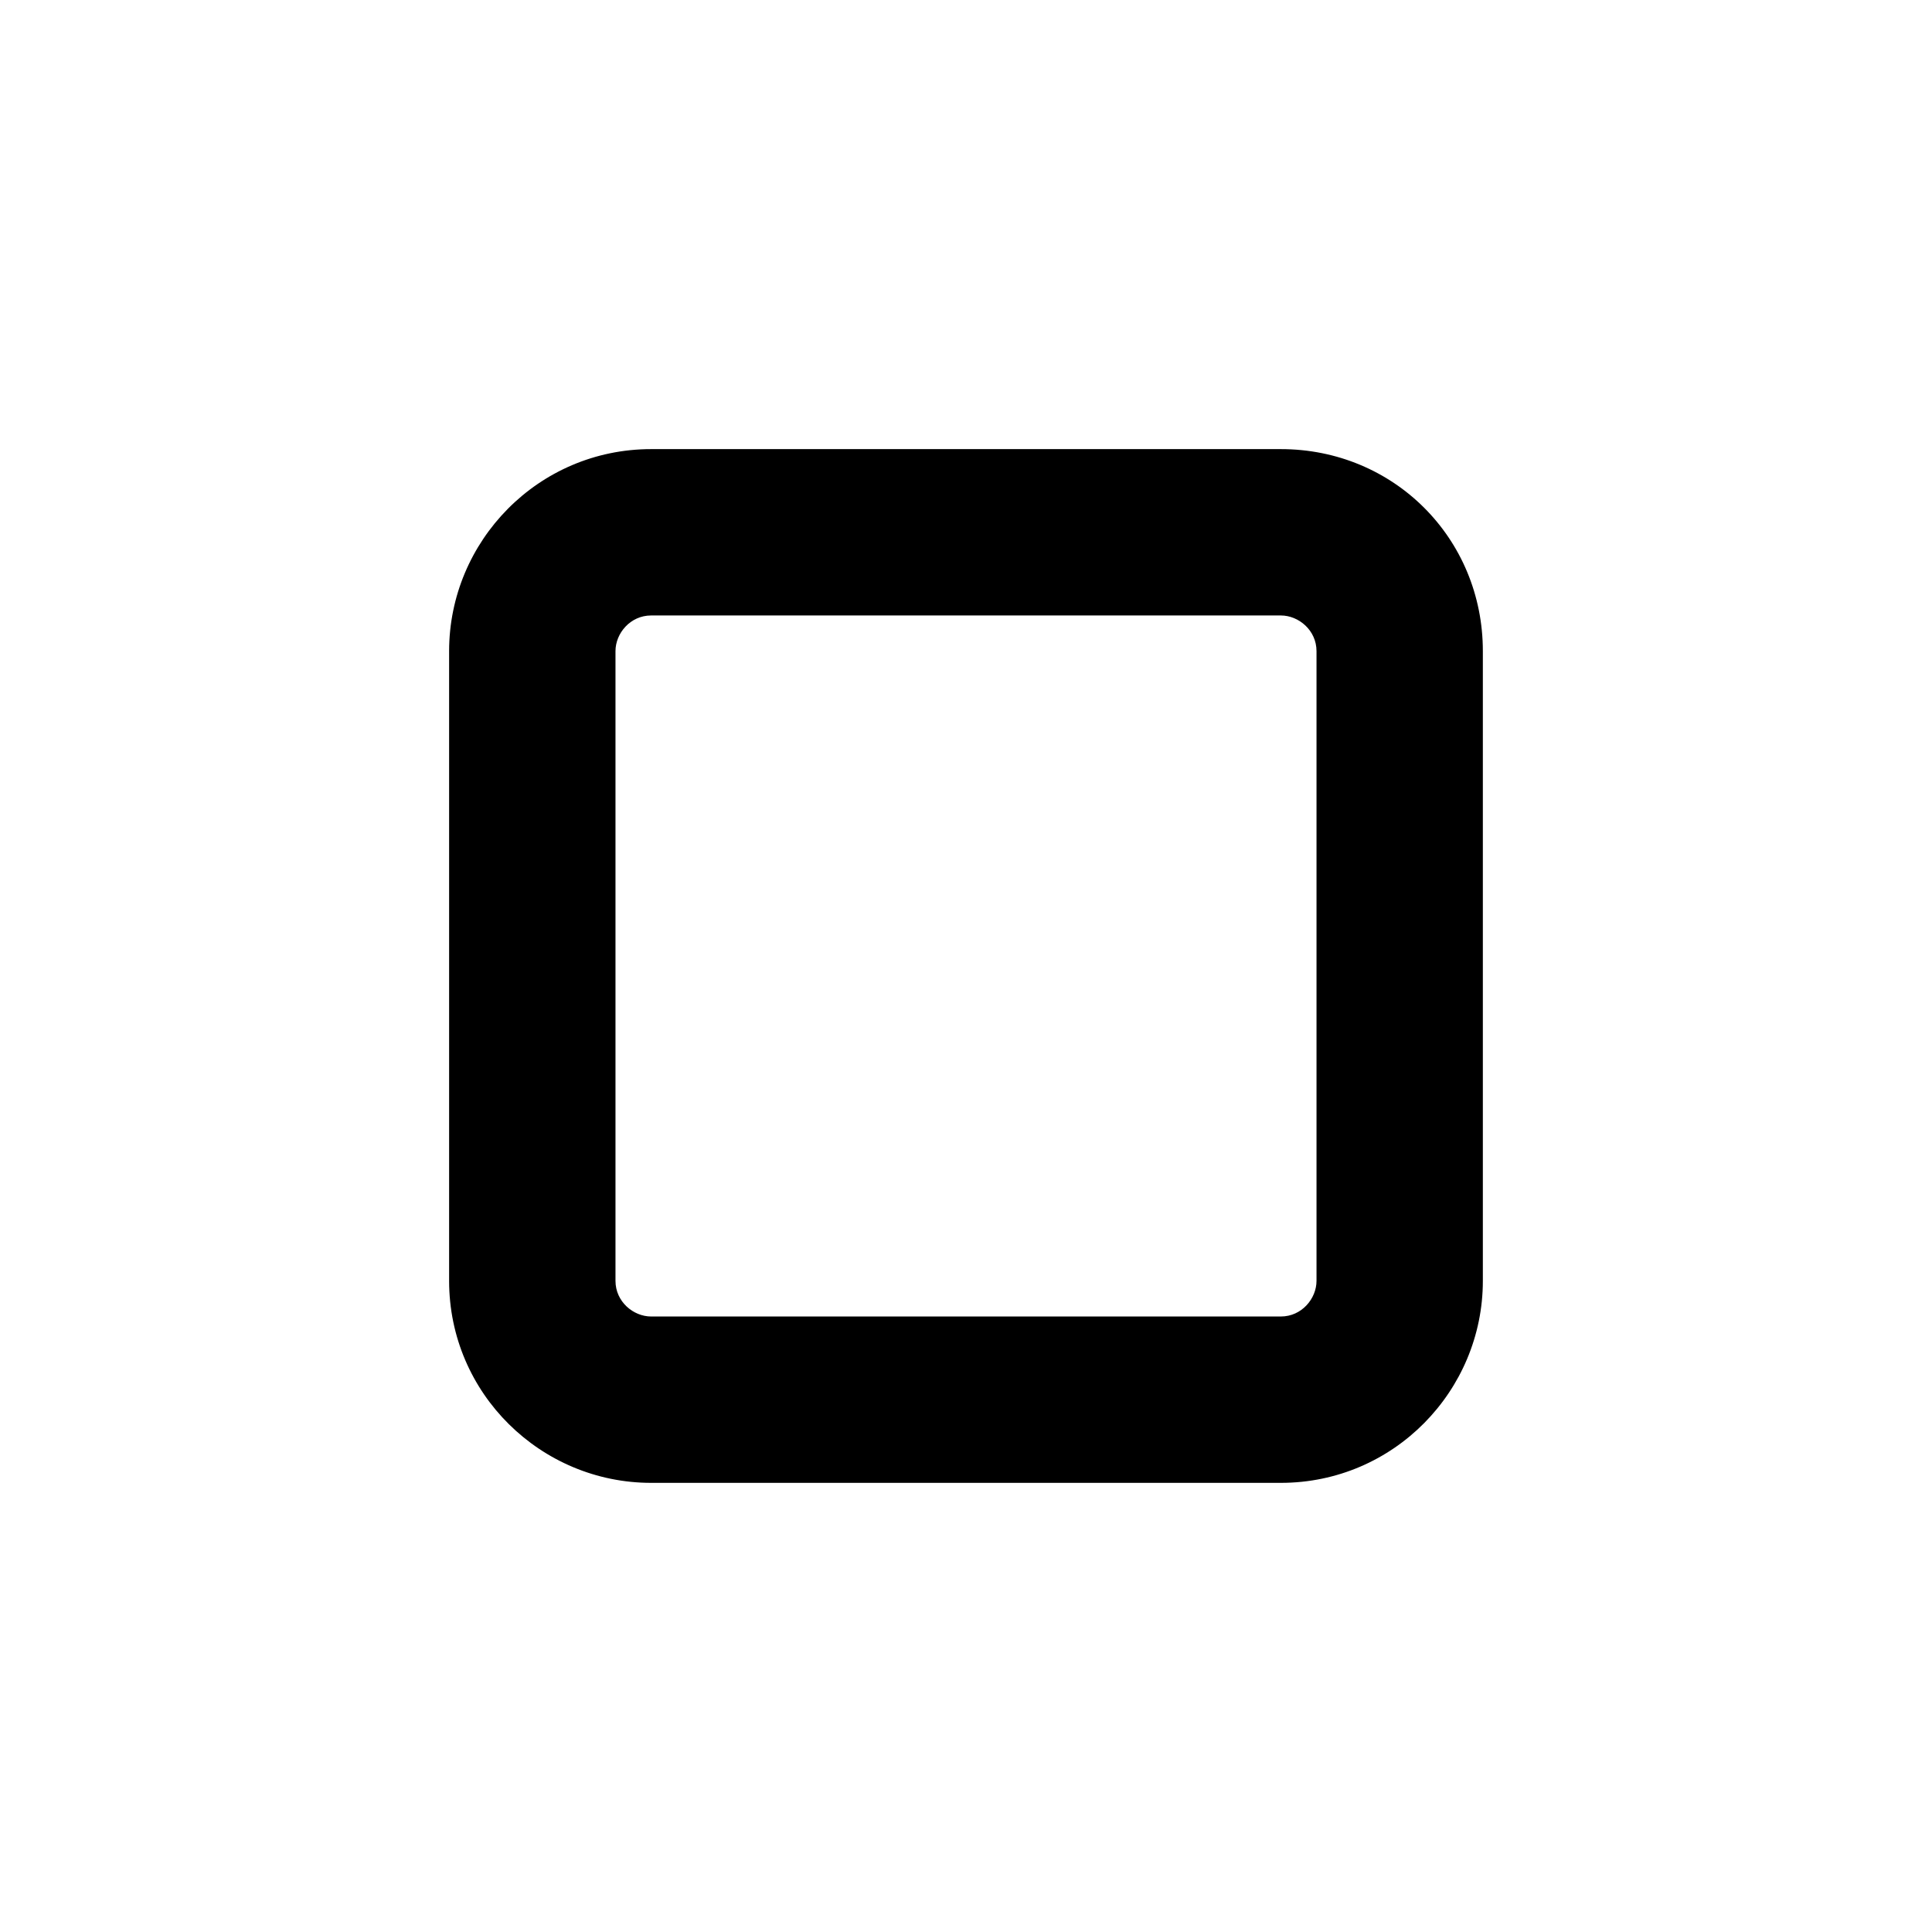
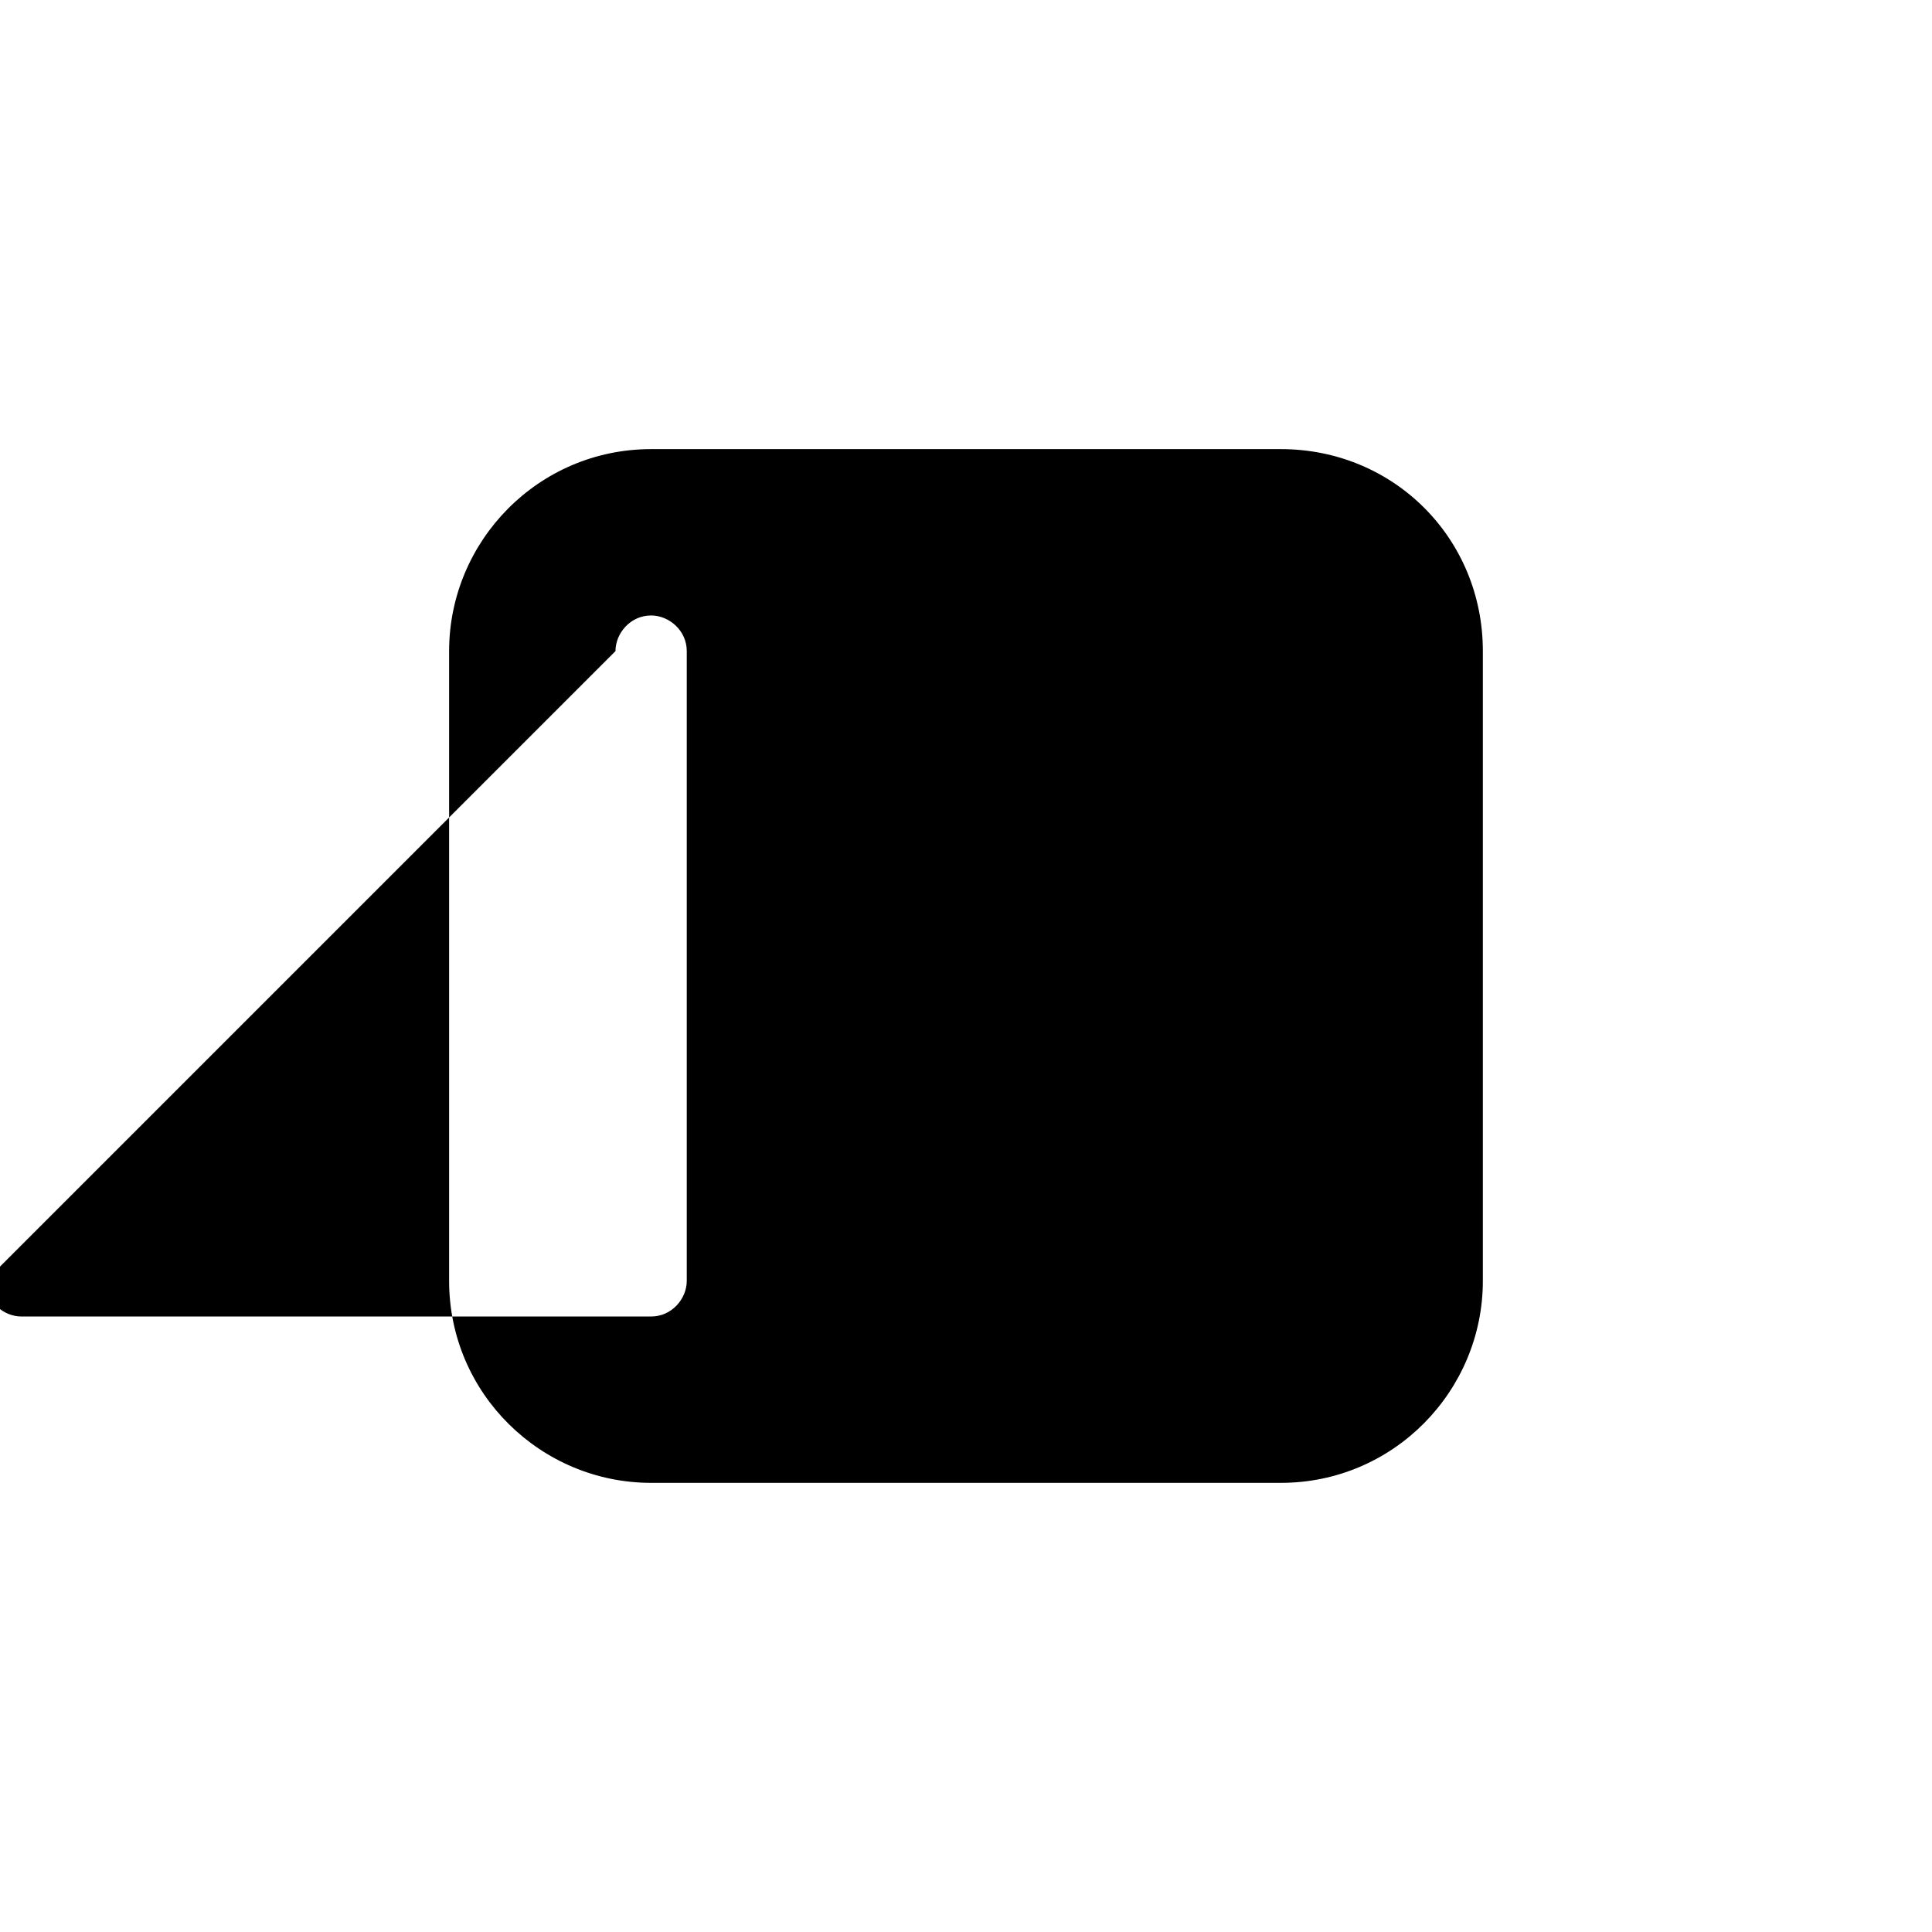
<svg xmlns="http://www.w3.org/2000/svg" fill="#000000" width="800px" height="800px" version="1.1" viewBox="144 144 512 512">
-   <path d="m483.44 263.02h-166.89c-29.914 0-53.531 24.402-53.531 53.531v166.89c0 29.914 24.402 53.531 53.531 53.531h166.89c29.914 0 53.531-24.402 53.531-53.531v-166.89c0-29.914-23.617-53.531-53.531-53.531zm-176.33 53.531c0-4.723 3.938-9.445 9.445-9.445h166.89c4.723 0 9.445 3.938 9.445 9.445v166.89c0 4.723-3.938 9.445-9.445 9.445h-166.89c-4.723 0-9.445-3.938-9.445-9.445z" />
+   <path d="m483.44 263.02h-166.89c-29.914 0-53.531 24.402-53.531 53.531v166.89c0 29.914 24.402 53.531 53.531 53.531h166.89c29.914 0 53.531-24.402 53.531-53.531v-166.89c0-29.914-23.617-53.531-53.531-53.531zm-176.33 53.531c0-4.723 3.938-9.445 9.445-9.445c4.723 0 9.445 3.938 9.445 9.445v166.89c0 4.723-3.938 9.445-9.445 9.445h-166.89c-4.723 0-9.445-3.938-9.445-9.445z" />
</svg>